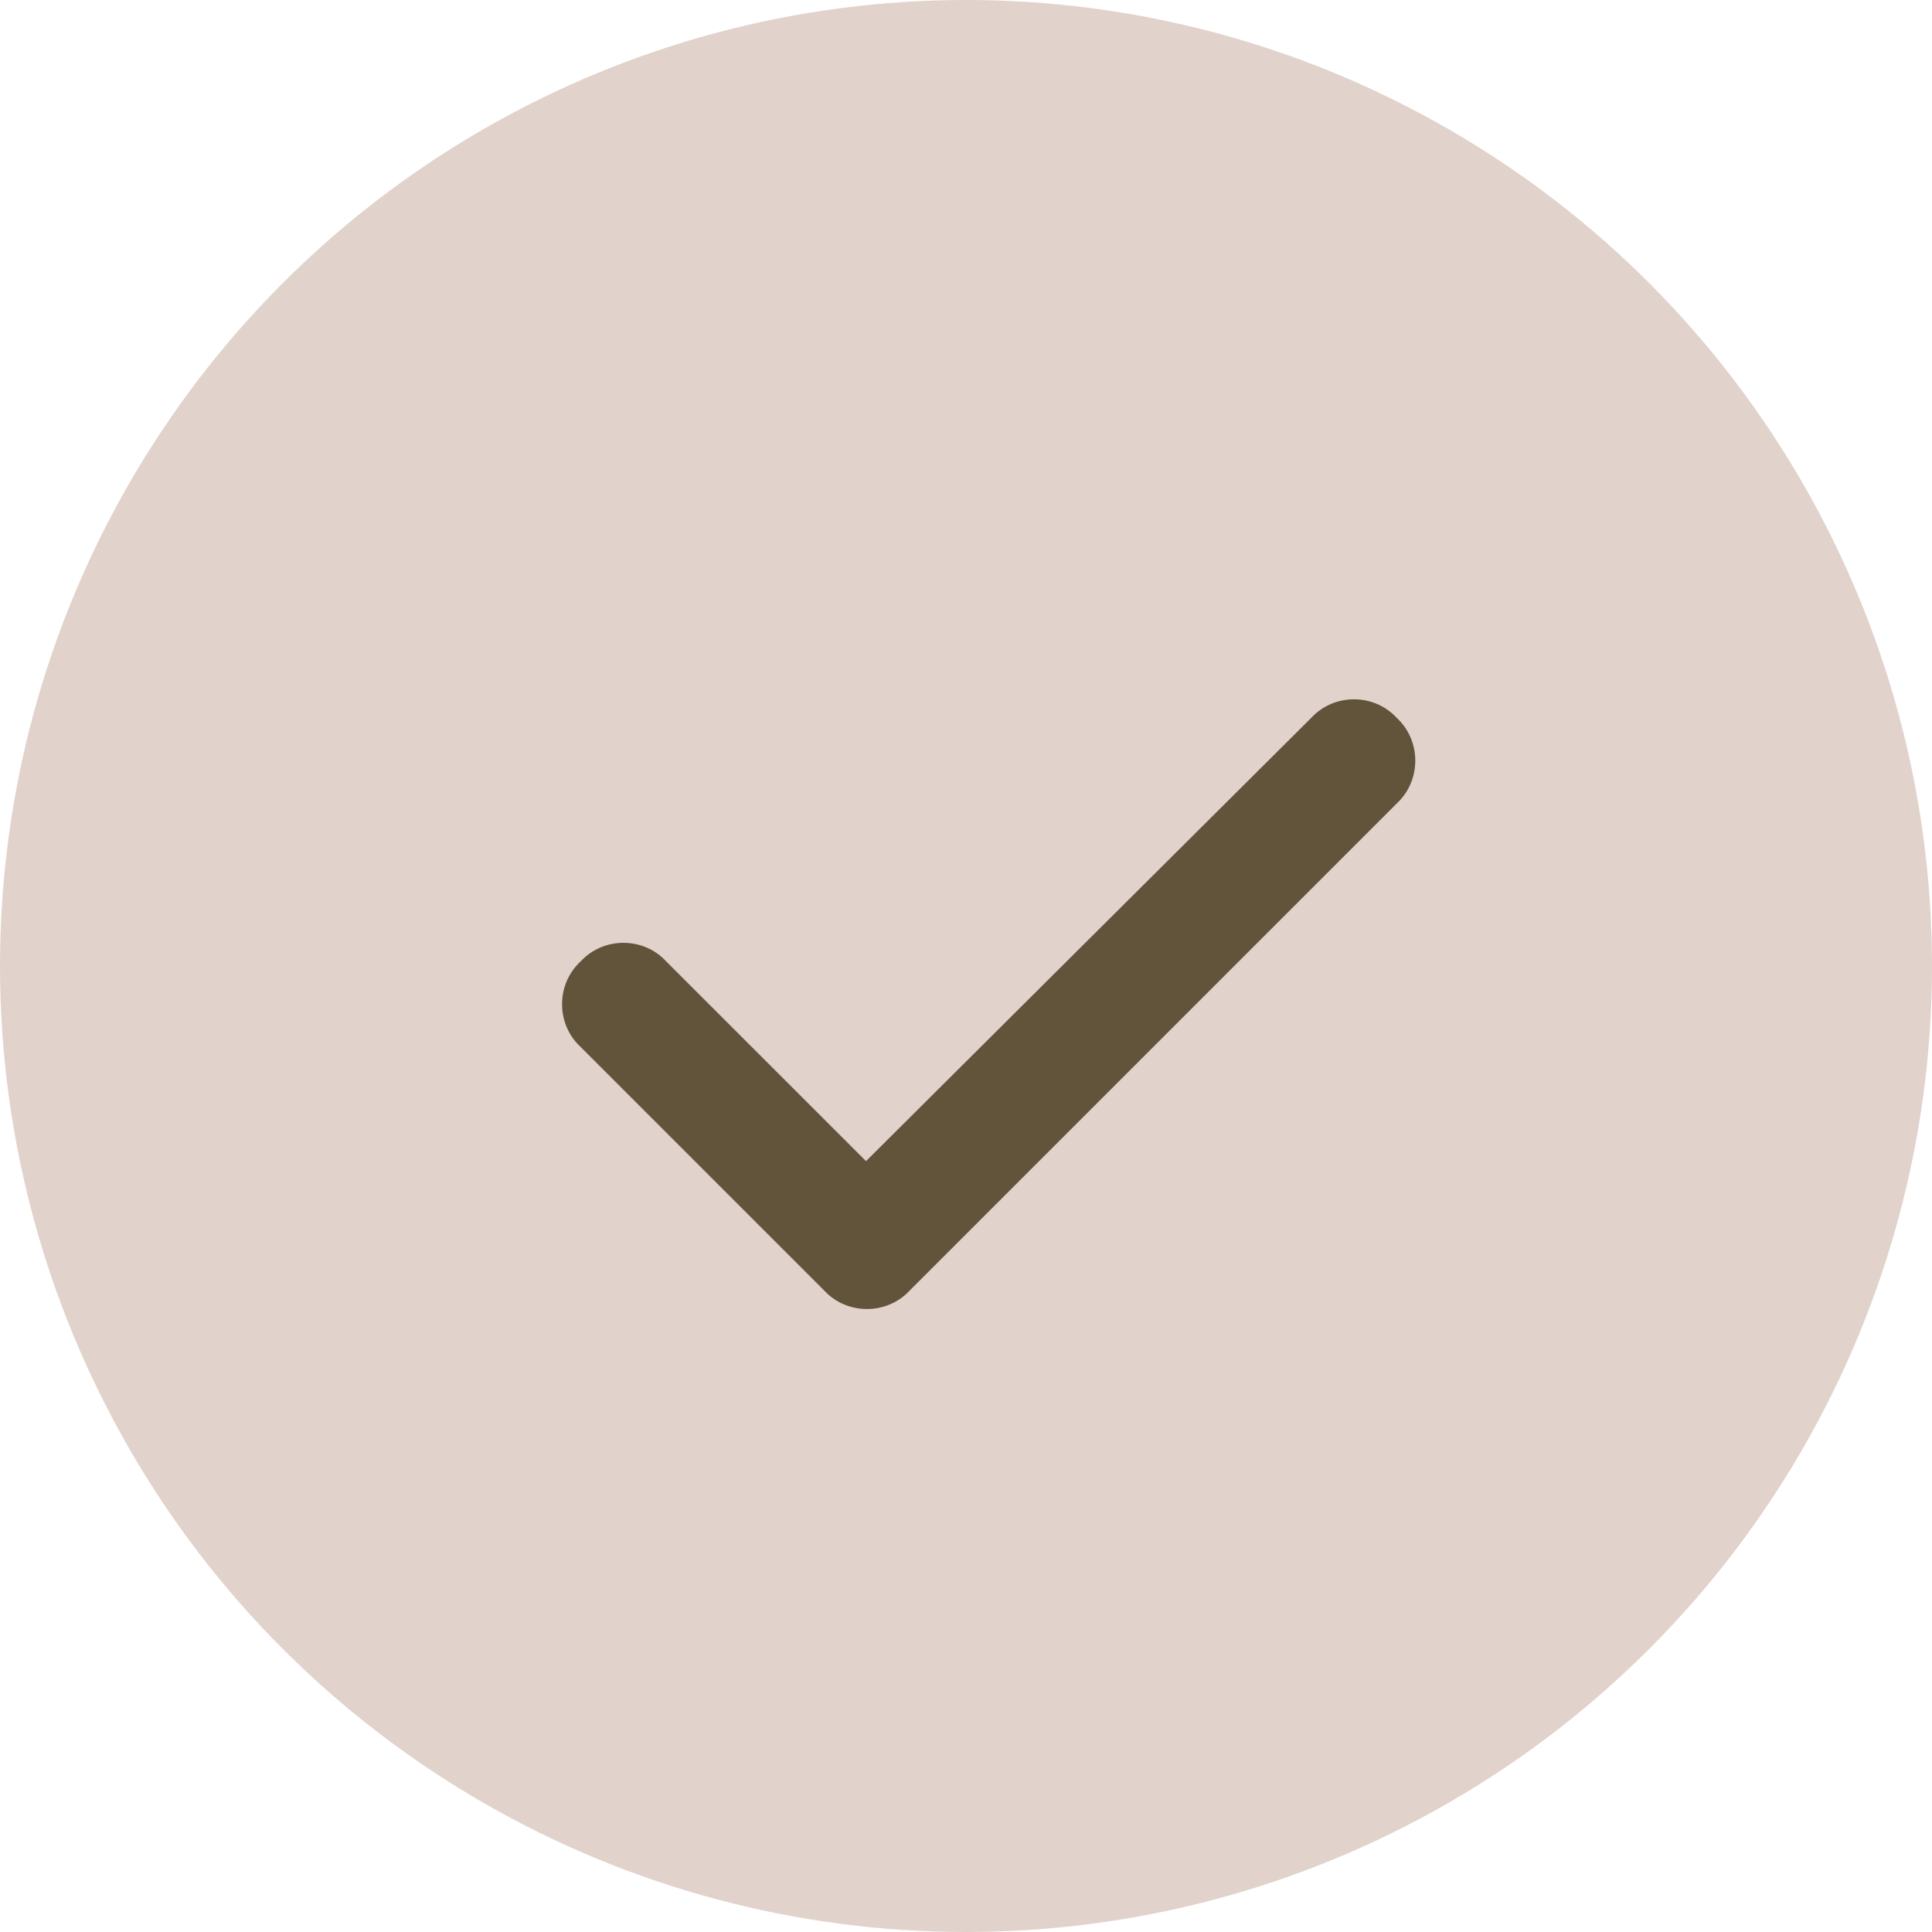
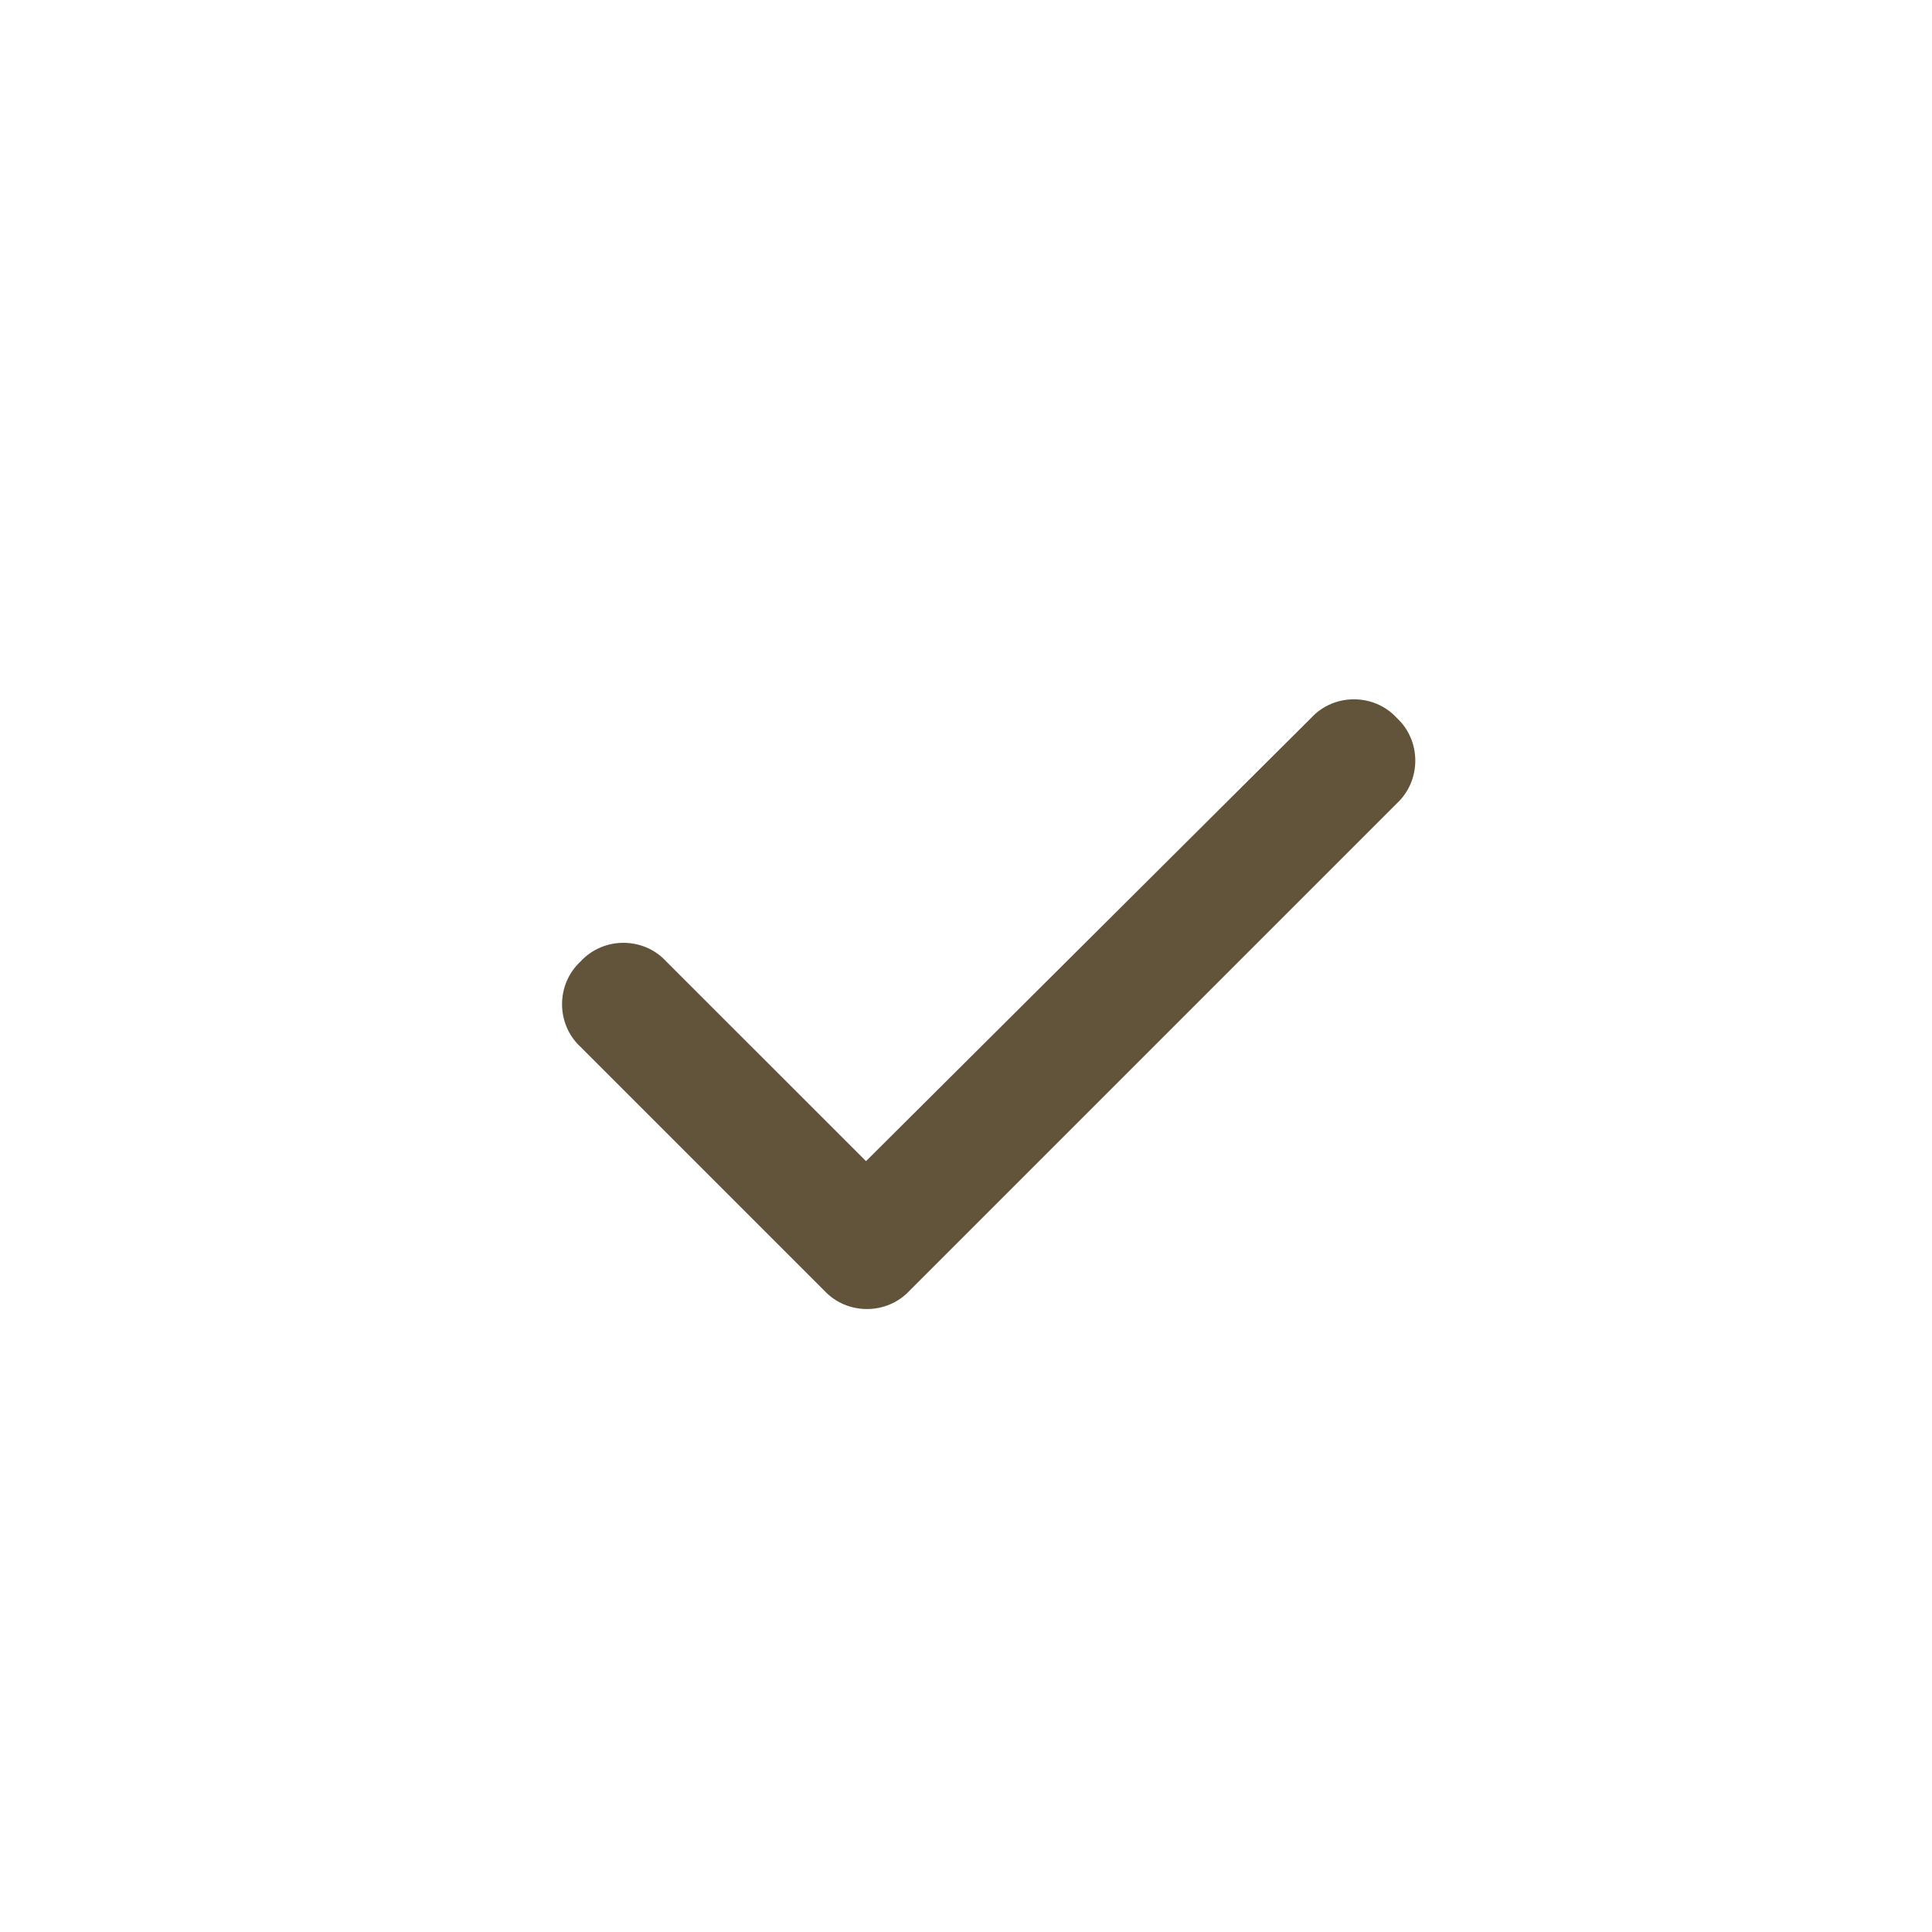
<svg xmlns="http://www.w3.org/2000/svg" width="24" height="24" viewBox="0 0 24 24" fill="none">
-   <circle cx="12" cy="12" r="12" fill="#E1D3CB" />
  <path d="M17.351 8.918C17.658 9.201 17.658 9.697 17.351 9.981L11.301 16.031C11.018 16.338 10.521 16.338 10.238 16.031L7.213 13.006C6.905 12.723 6.905 12.226 7.213 11.943C7.496 11.635 7.993 11.635 8.276 11.943L10.758 14.424L16.288 8.918C16.571 8.61 17.068 8.61 17.351 8.918Z" fill="#62543B" />
</svg>